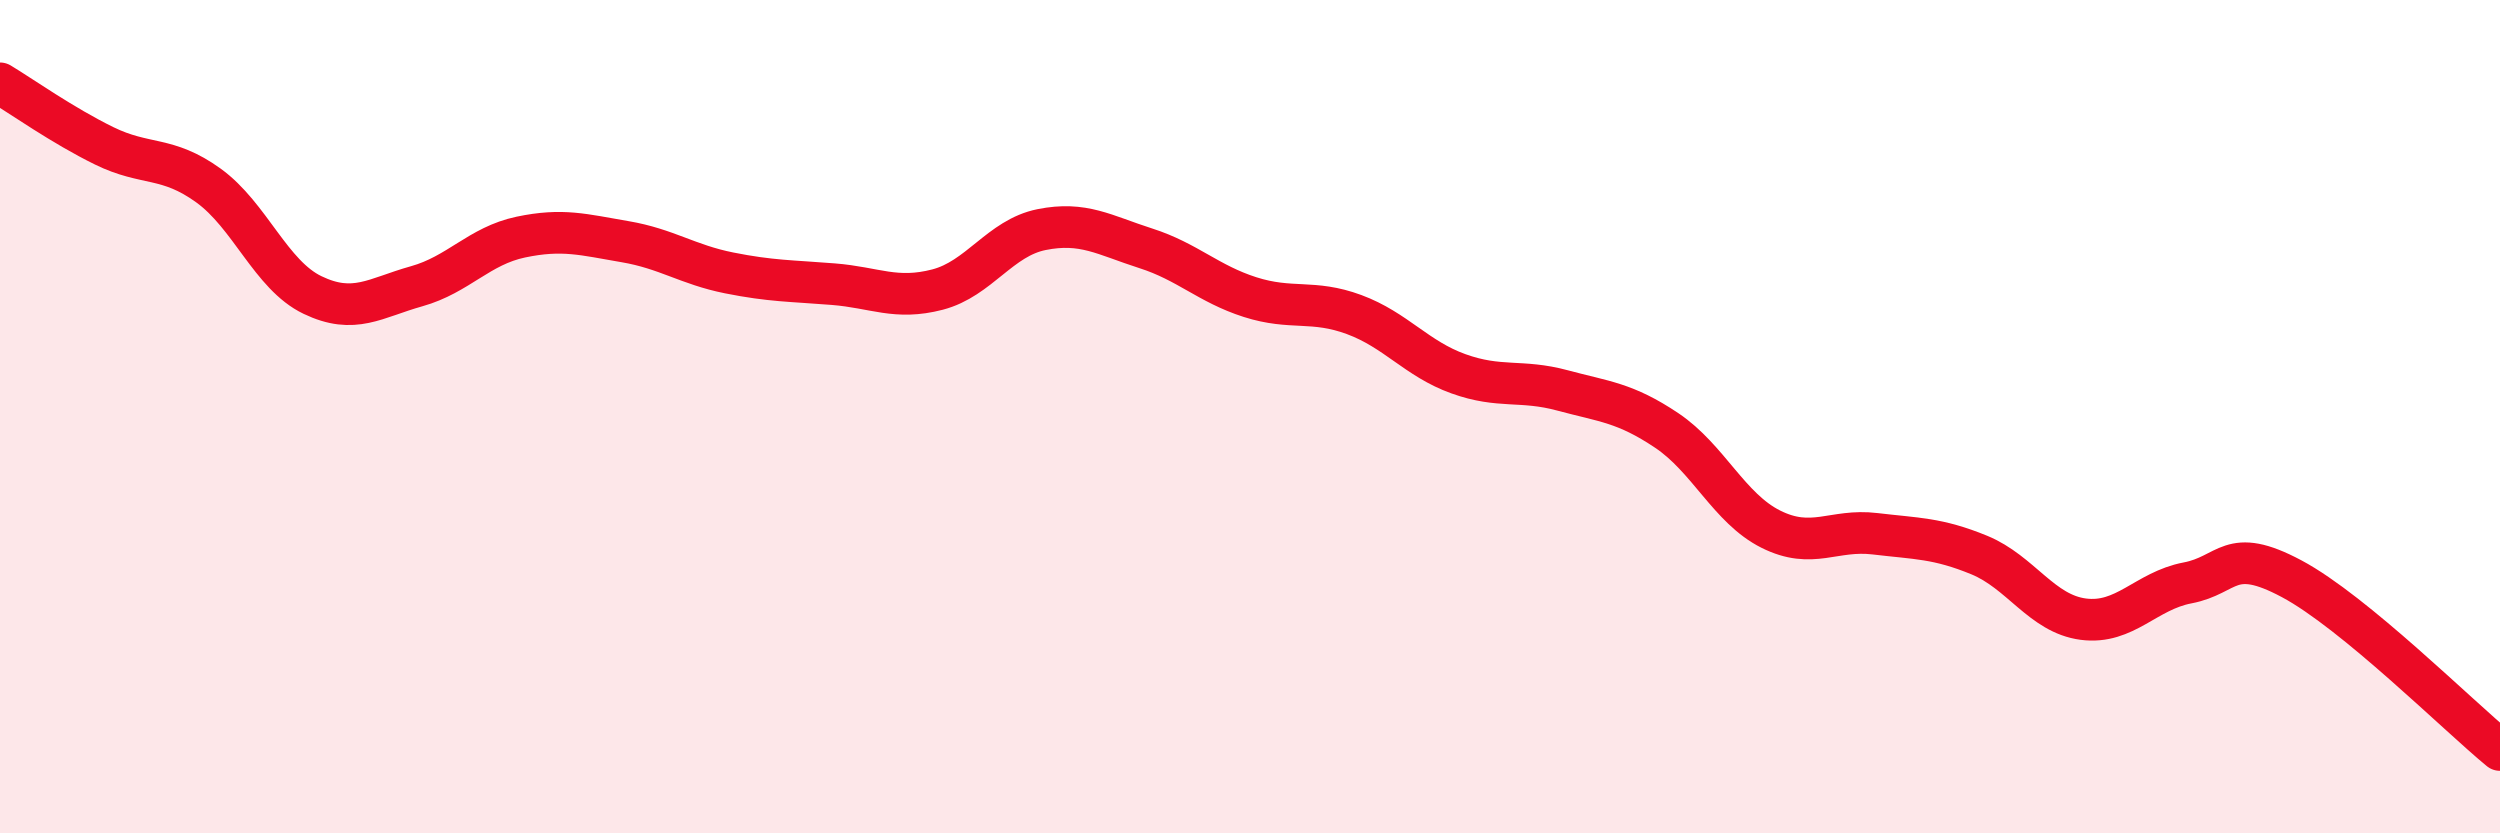
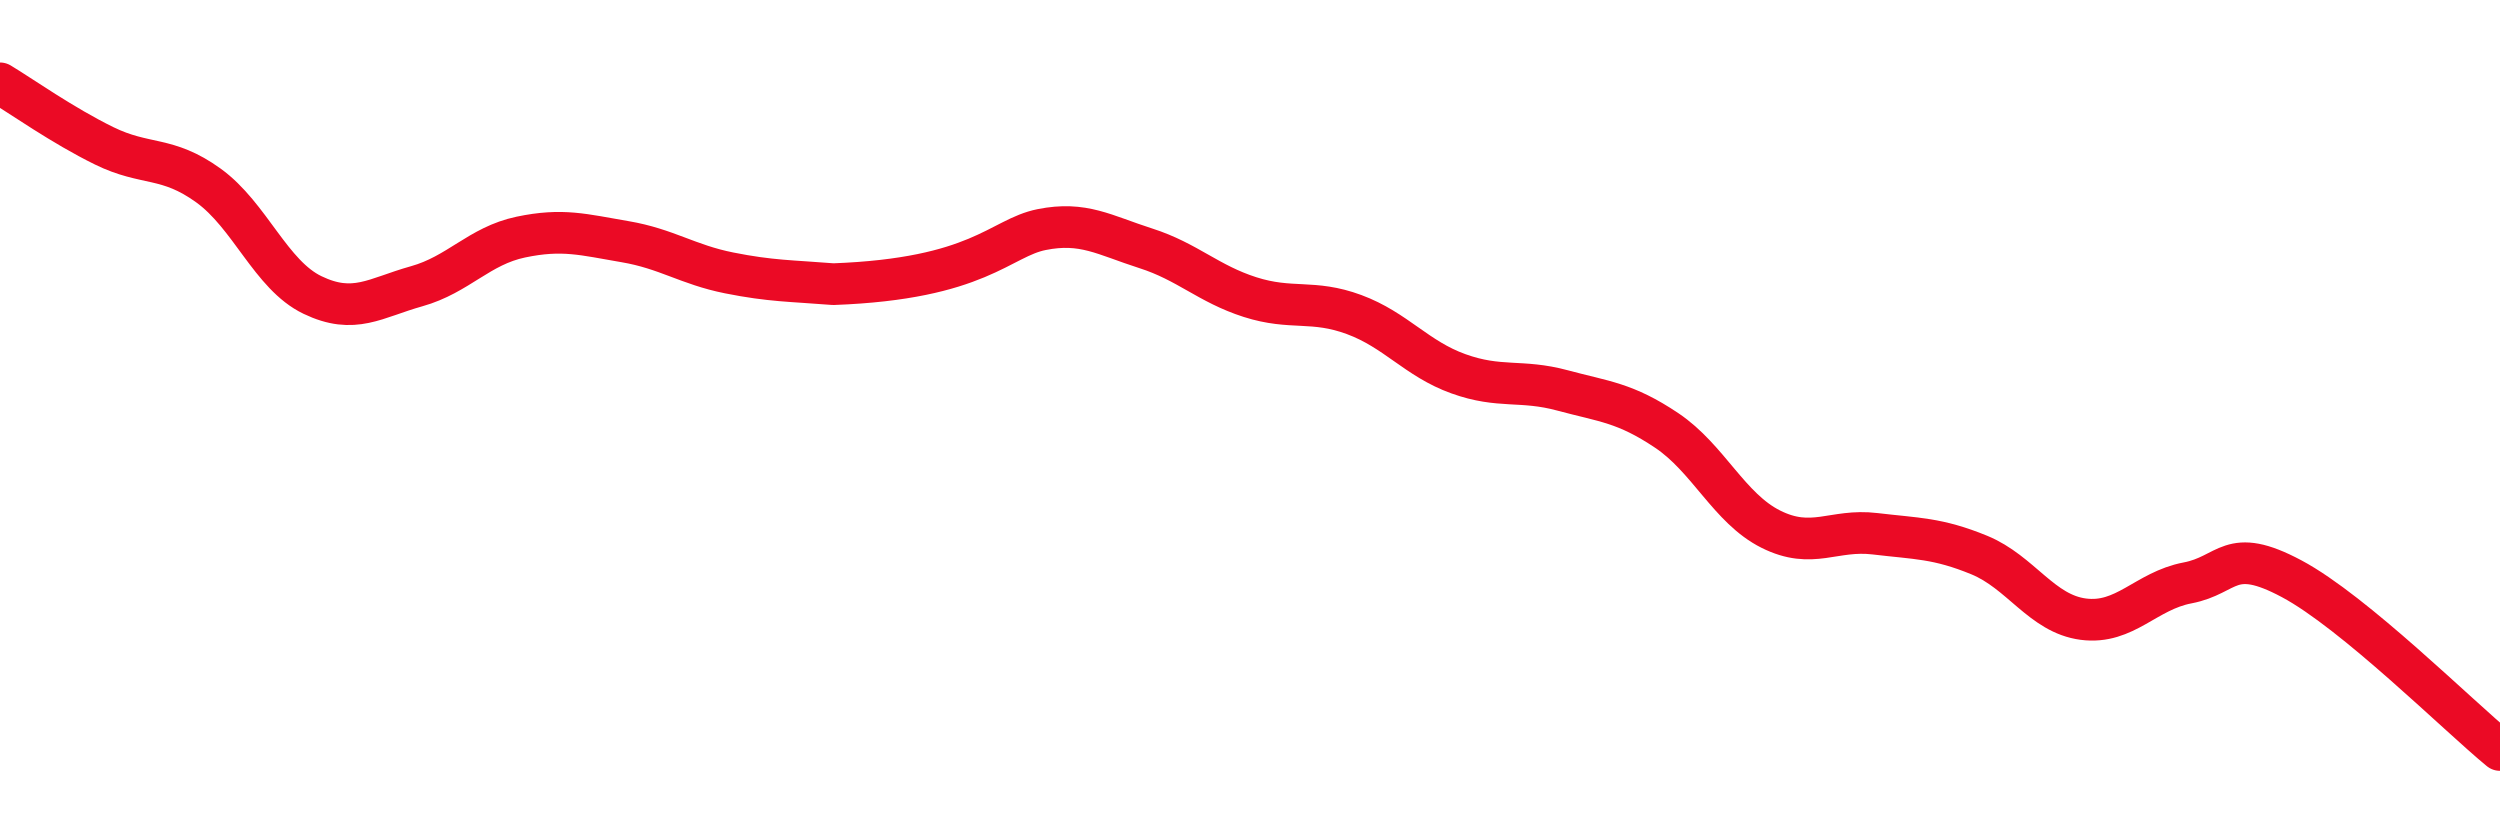
<svg xmlns="http://www.w3.org/2000/svg" width="60" height="20" viewBox="0 0 60 20">
-   <path d="M 0,2 C 0.5,2.3 1.5,3.01 2.5,3.5 C 3.5,3.99 4,3.73 5,4.45 C 6,5.17 6.5,6.6 7.5,7.08 C 8.5,7.56 9,7.15 10,6.87 C 11,6.59 11.5,5.9 12.5,5.69 C 13.5,5.48 14,5.63 15,5.8 C 16,5.97 16.5,6.35 17.5,6.55 C 18.5,6.75 19,6.74 20,6.82 C 21,6.9 21.5,7.21 22.5,6.95 C 23.5,6.69 24,5.71 25,5.51 C 26,5.31 26.5,5.64 27.5,5.96 C 28.5,6.28 29,6.81 30,7.13 C 31,7.45 31.5,7.18 32.5,7.55 C 33.5,7.92 34,8.61 35,8.97 C 36,9.33 36.5,9.1 37.5,9.37 C 38.5,9.64 39,9.66 40,10.33 C 41,11 41.5,12.2 42.5,12.7 C 43.5,13.2 44,12.69 45,12.81 C 46,12.93 46.5,12.91 47.5,13.32 C 48.5,13.73 49,14.73 50,14.86 C 51,14.99 51.5,14.18 52.5,13.99 C 53.5,13.8 53.5,13.09 55,13.89 C 56.5,14.69 59,17.18 60,18L60 20L0 20Z" fill="#EB0A25" opacity="0.1" stroke-linecap="round" stroke-linejoin="round" />
-   <path d="M 0,2 C 0.5,2.3 1.5,3.01 2.5,3.5 C 3.5,3.99 4,3.73 5,4.45 C 6,5.17 6.5,6.6 7.5,7.08 C 8.5,7.56 9,7.15 10,6.87 C 11,6.59 11.5,5.9 12.5,5.69 C 13.5,5.48 14,5.63 15,5.8 C 16,5.97 16.5,6.35 17.5,6.55 C 18.5,6.75 19,6.74 20,6.82 C 21,6.9 21.5,7.21 22.5,6.95 C 23.5,6.69 24,5.71 25,5.51 C 26,5.31 26.5,5.64 27.5,5.96 C 28.5,6.28 29,6.81 30,7.13 C 31,7.45 31.5,7.18 32.5,7.55 C 33.5,7.92 34,8.61 35,8.97 C 36,9.33 36.5,9.1 37.5,9.37 C 38.5,9.64 39,9.66 40,10.33 C 41,11 41.5,12.2 42.5,12.7 C 43.5,13.2 44,12.69 45,12.81 C 46,12.93 46.5,12.91 47.5,13.32 C 48.5,13.73 49,14.73 50,14.86 C 51,14.99 51.5,14.18 52.5,13.99 C 53.5,13.8 53.5,13.09 55,13.89 C 56.5,14.69 59,17.18 60,18" stroke="#EB0A25" stroke-width="1" fill="none" stroke-linecap="round" stroke-linejoin="round" />
+   <path d="M 0,2 C 0.5,2.3 1.5,3.01 2.5,3.5 C 3.5,3.99 4,3.73 5,4.45 C 6,5.17 6.5,6.6 7.5,7.08 C 8.5,7.56 9,7.15 10,6.87 C 11,6.59 11.5,5.9 12.5,5.69 C 13.5,5.48 14,5.63 15,5.8 C 16,5.97 16.5,6.35 17.5,6.55 C 18.5,6.75 19,6.74 20,6.82 C 23.5,6.69 24,5.71 25,5.51 C 26,5.31 26.5,5.64 27.5,5.96 C 28.5,6.28 29,6.81 30,7.13 C 31,7.45 31.5,7.18 32.5,7.55 C 33.5,7.92 34,8.61 35,8.97 C 36,9.33 36.5,9.1 37.5,9.37 C 38.5,9.64 39,9.66 40,10.33 C 41,11 41.5,12.2 42.5,12.7 C 43.5,13.2 44,12.69 45,12.81 C 46,12.93 46.5,12.91 47.5,13.32 C 48.5,13.73 49,14.73 50,14.86 C 51,14.99 51.5,14.18 52.5,13.99 C 53.5,13.8 53.5,13.09 55,13.89 C 56.5,14.69 59,17.18 60,18" stroke="#EB0A25" stroke-width="1" fill="none" stroke-linecap="round" stroke-linejoin="round" />
</svg>